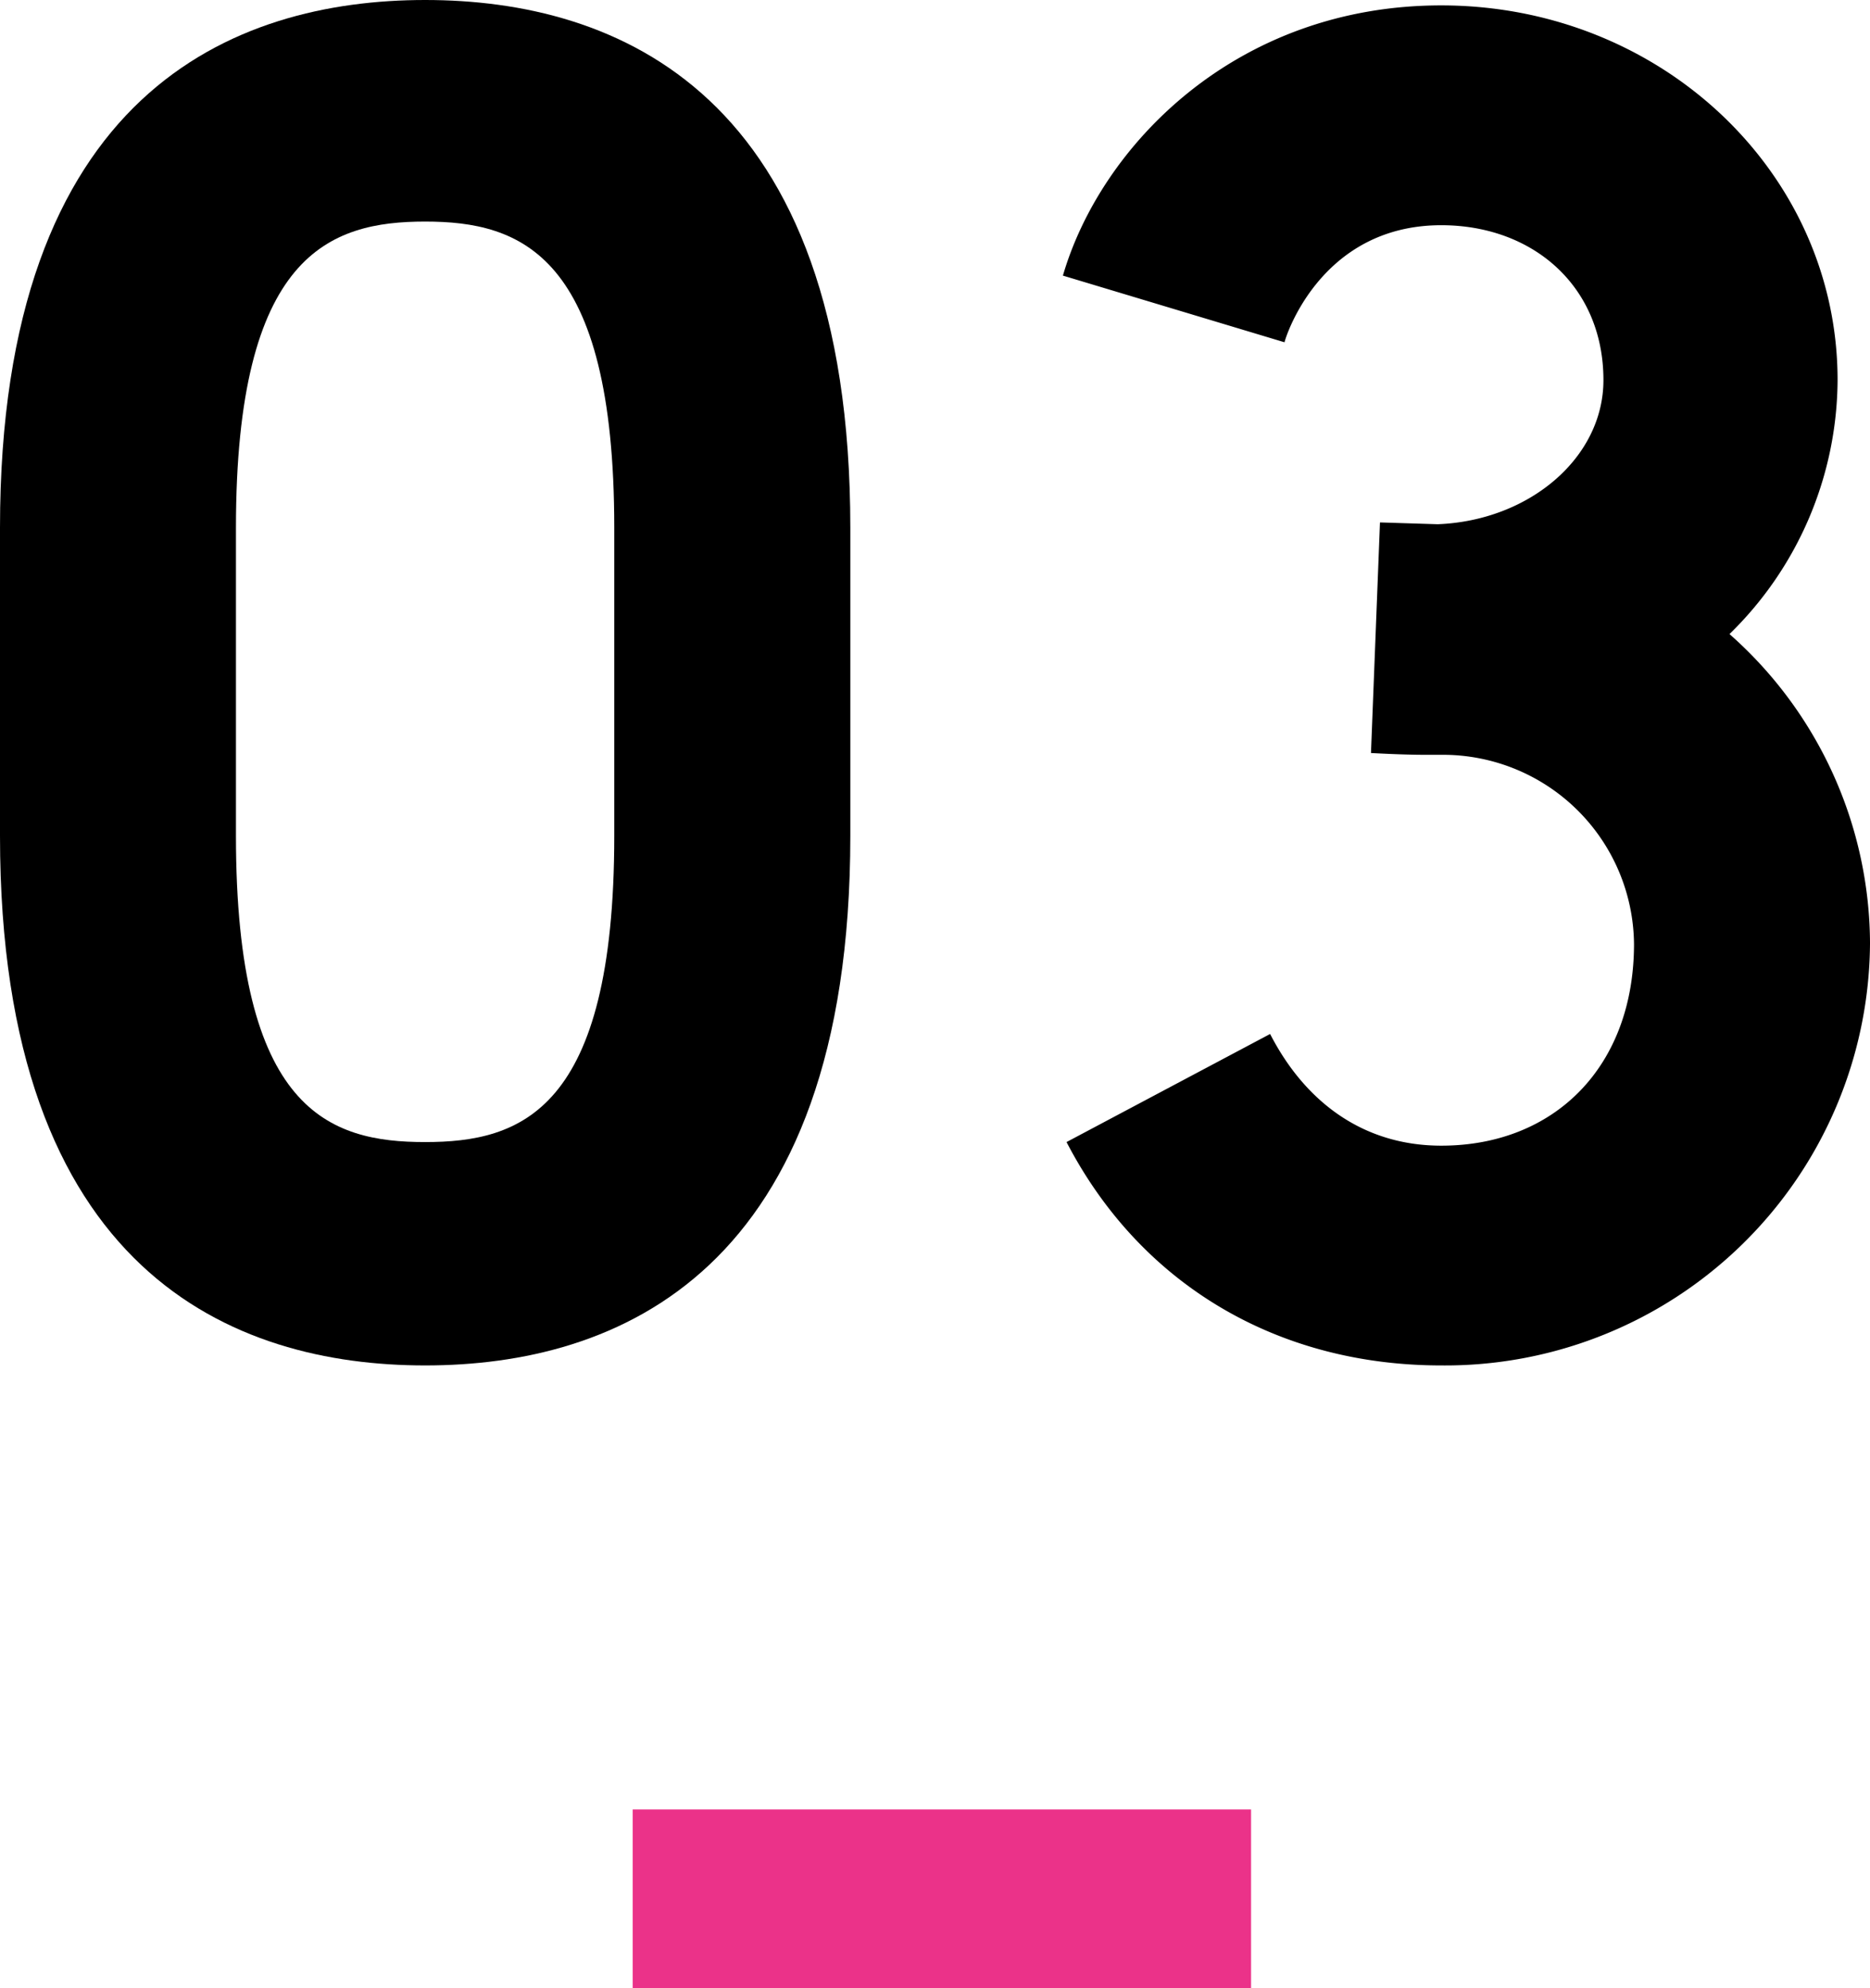
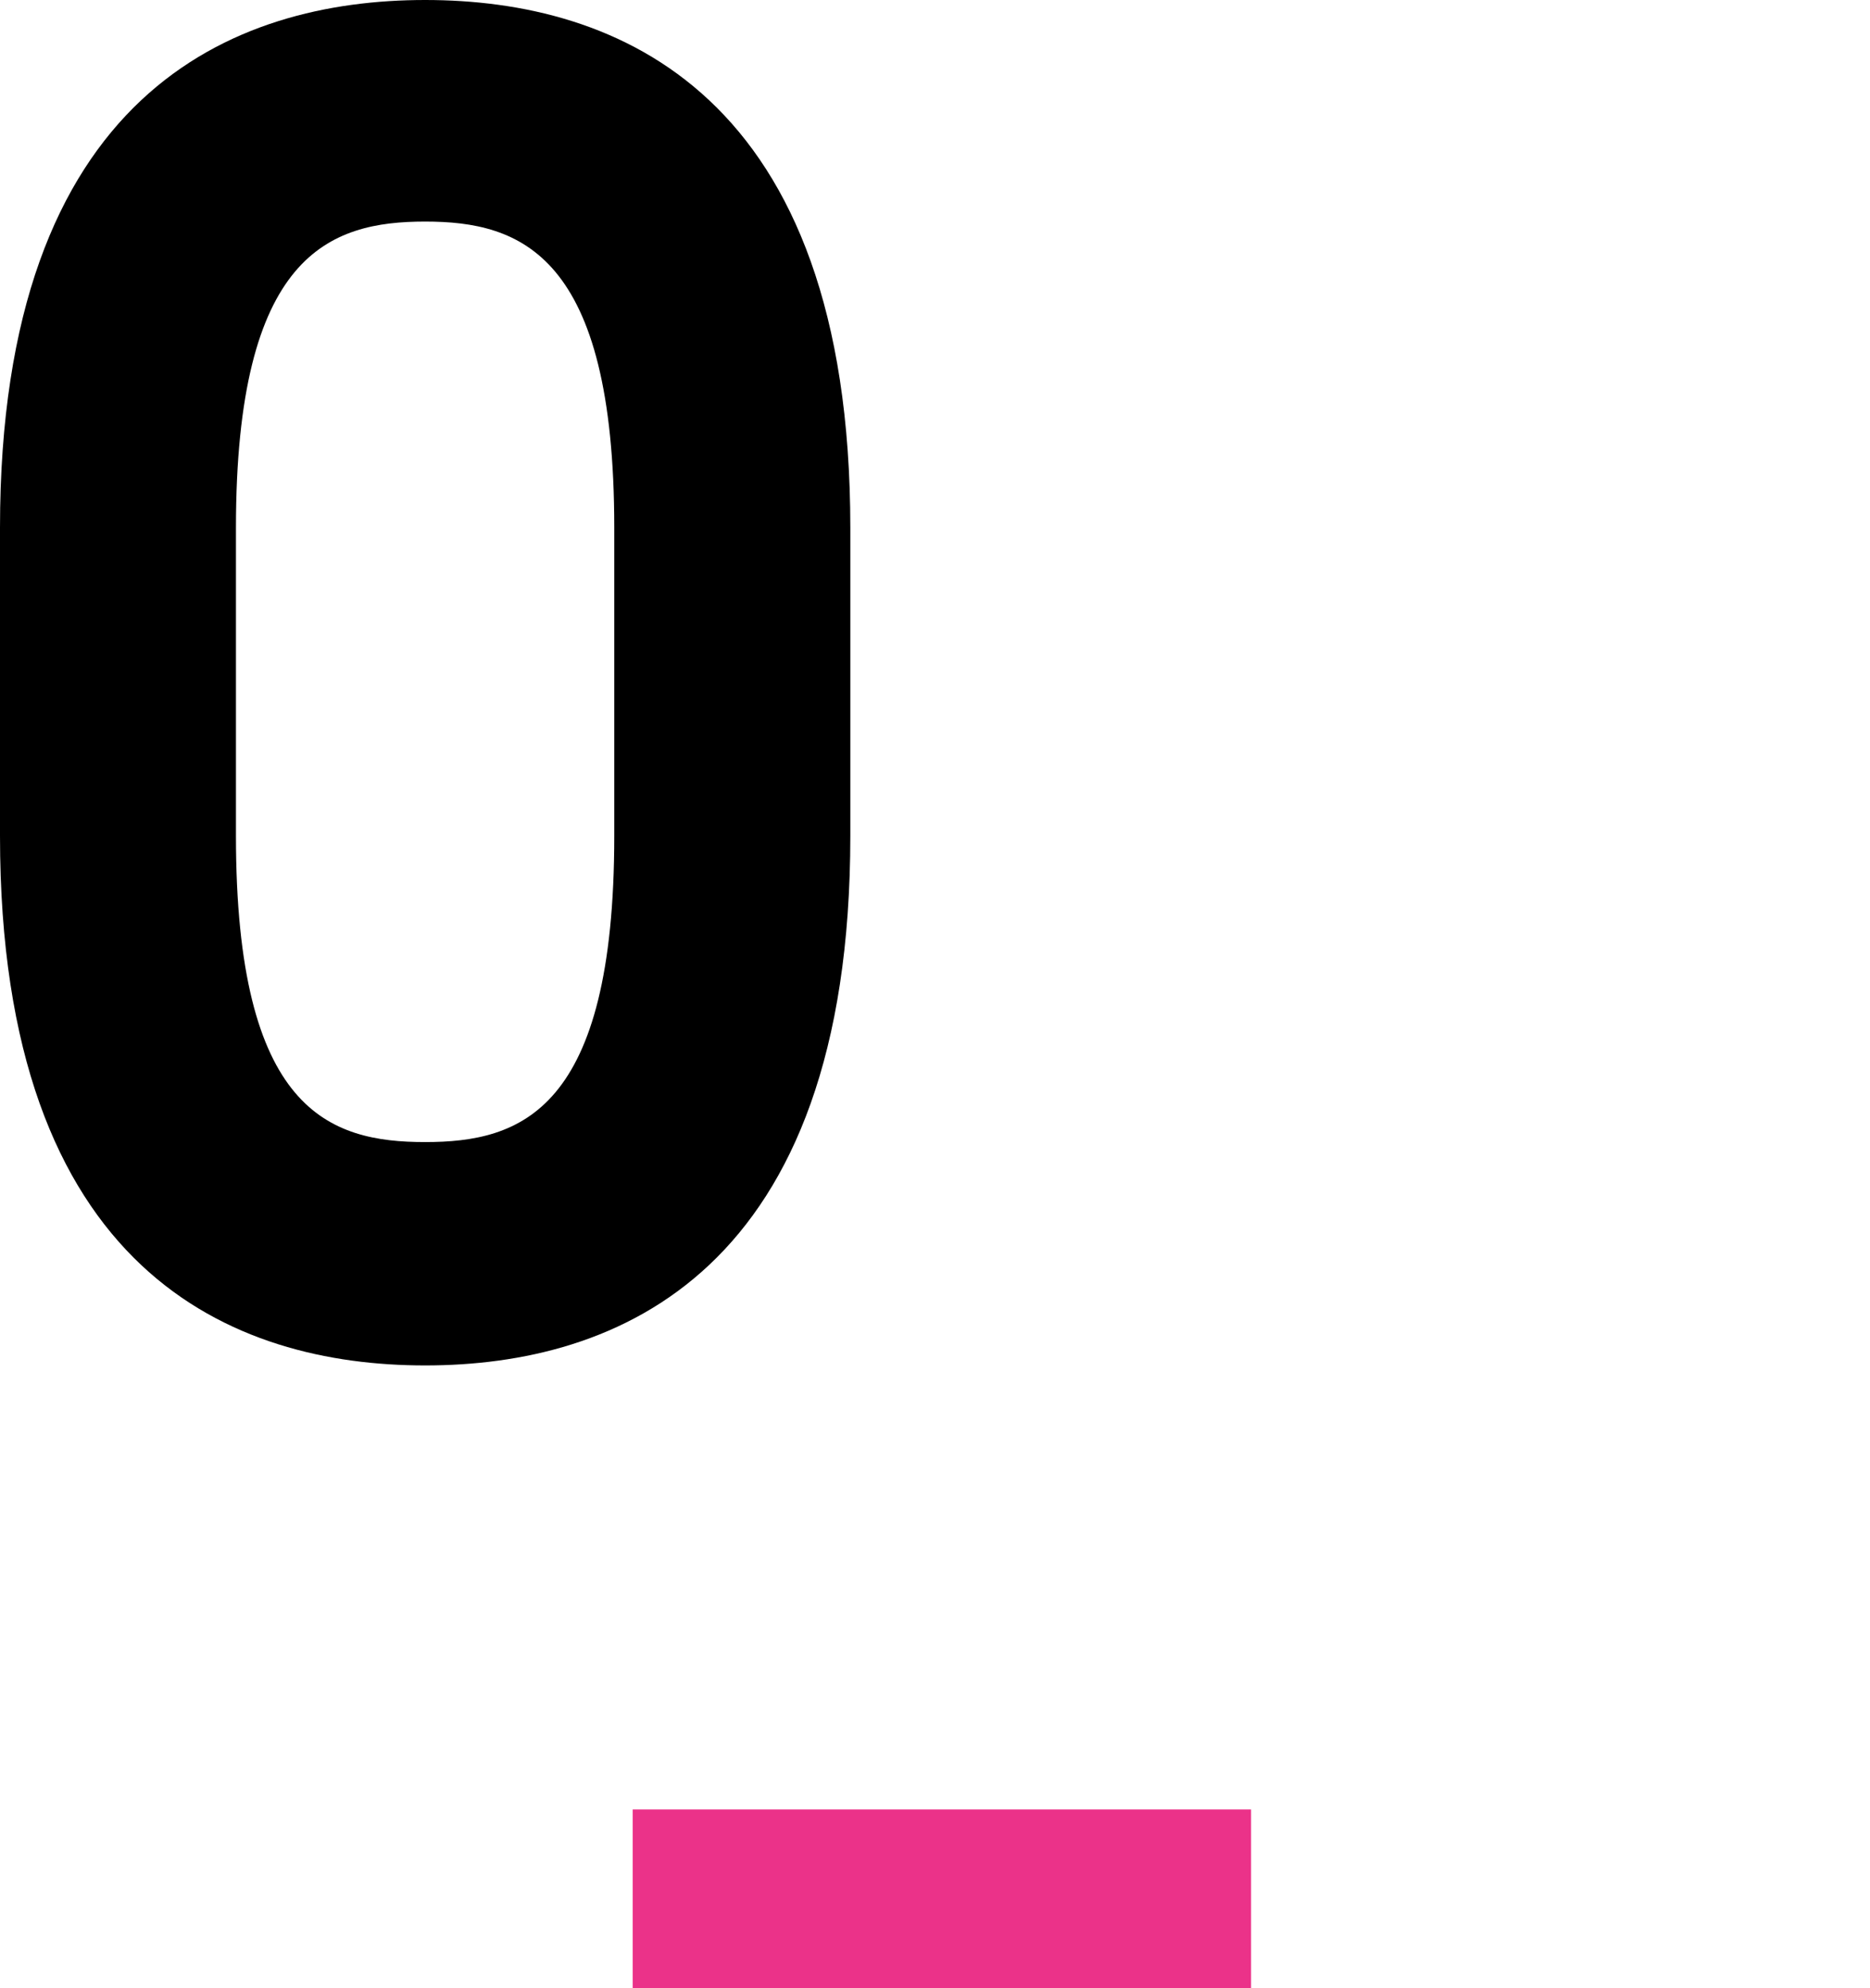
<svg xmlns="http://www.w3.org/2000/svg" width="136.08" height="144.686" viewBox="0 0 136.08 144.686">
  <g id="グループ_1086" data-name="グループ 1086" transform="translate(-891.96 -2747.314)">
    <rect id="長方形_551" data-name="長方形 551" width="45" height="13" transform="translate(938 2879)" fill="#eb3289" />
    <g id="_03" data-name="03" transform="translate(891.96 2747.314)">
      <g id="グループ_1069" data-name="グループ 1069" transform="translate(0 0)">
        <path id="パス_912" data-name="パス 912" d="M0,60.829V38.412C0,6.686,17.043,0,30.939,0S61.878,6.686,61.878,38.412V60.829c0,31.857-17.043,38.543-30.939,38.543S0,92.686,0,60.829Zm44.7,0V38.412c0-19.927-6.817-22.287-13.765-22.287s-13.765,2.36-13.765,22.287V60.829c0,20.058,6.817,22.287,13.765,22.287S44.7,80.887,44.7,60.829Z" transform="translate(0 0)" />
-         <path id="パス_913" data-name="パス 913" d="M129.532,68.662a30.916,30.916,0,0,1-31.2,30.677c-11.93,0-21.893-5.9-27.268-16.256l14.814-7.866c2.491,4.851,6.686,8.128,12.454,8.128,8.259,0,14.027-5.768,14.027-14.683A13.905,13.905,0,0,0,98.331,54.9h-1.18c-1.7,0-3.933-.131-3.933-.131l.655-16.781,4.2.131c6.686-.262,12.061-4.851,12.061-10.488,0-6.817-5.113-11.274-11.8-11.274-8.915,0-11.406,8.39-11.406,8.521L70.8,20.025C73.553,10.586,83.385.36,98.331.36c15.994,0,28.842,12.192,28.842,27.268a25.978,25.978,0,0,1-7.866,18.485,30.168,30.168,0,0,1,10.226,22.549Z" transform="translate(6.548 0.033)" />
      </g>
    </g>
  </g>
</svg>